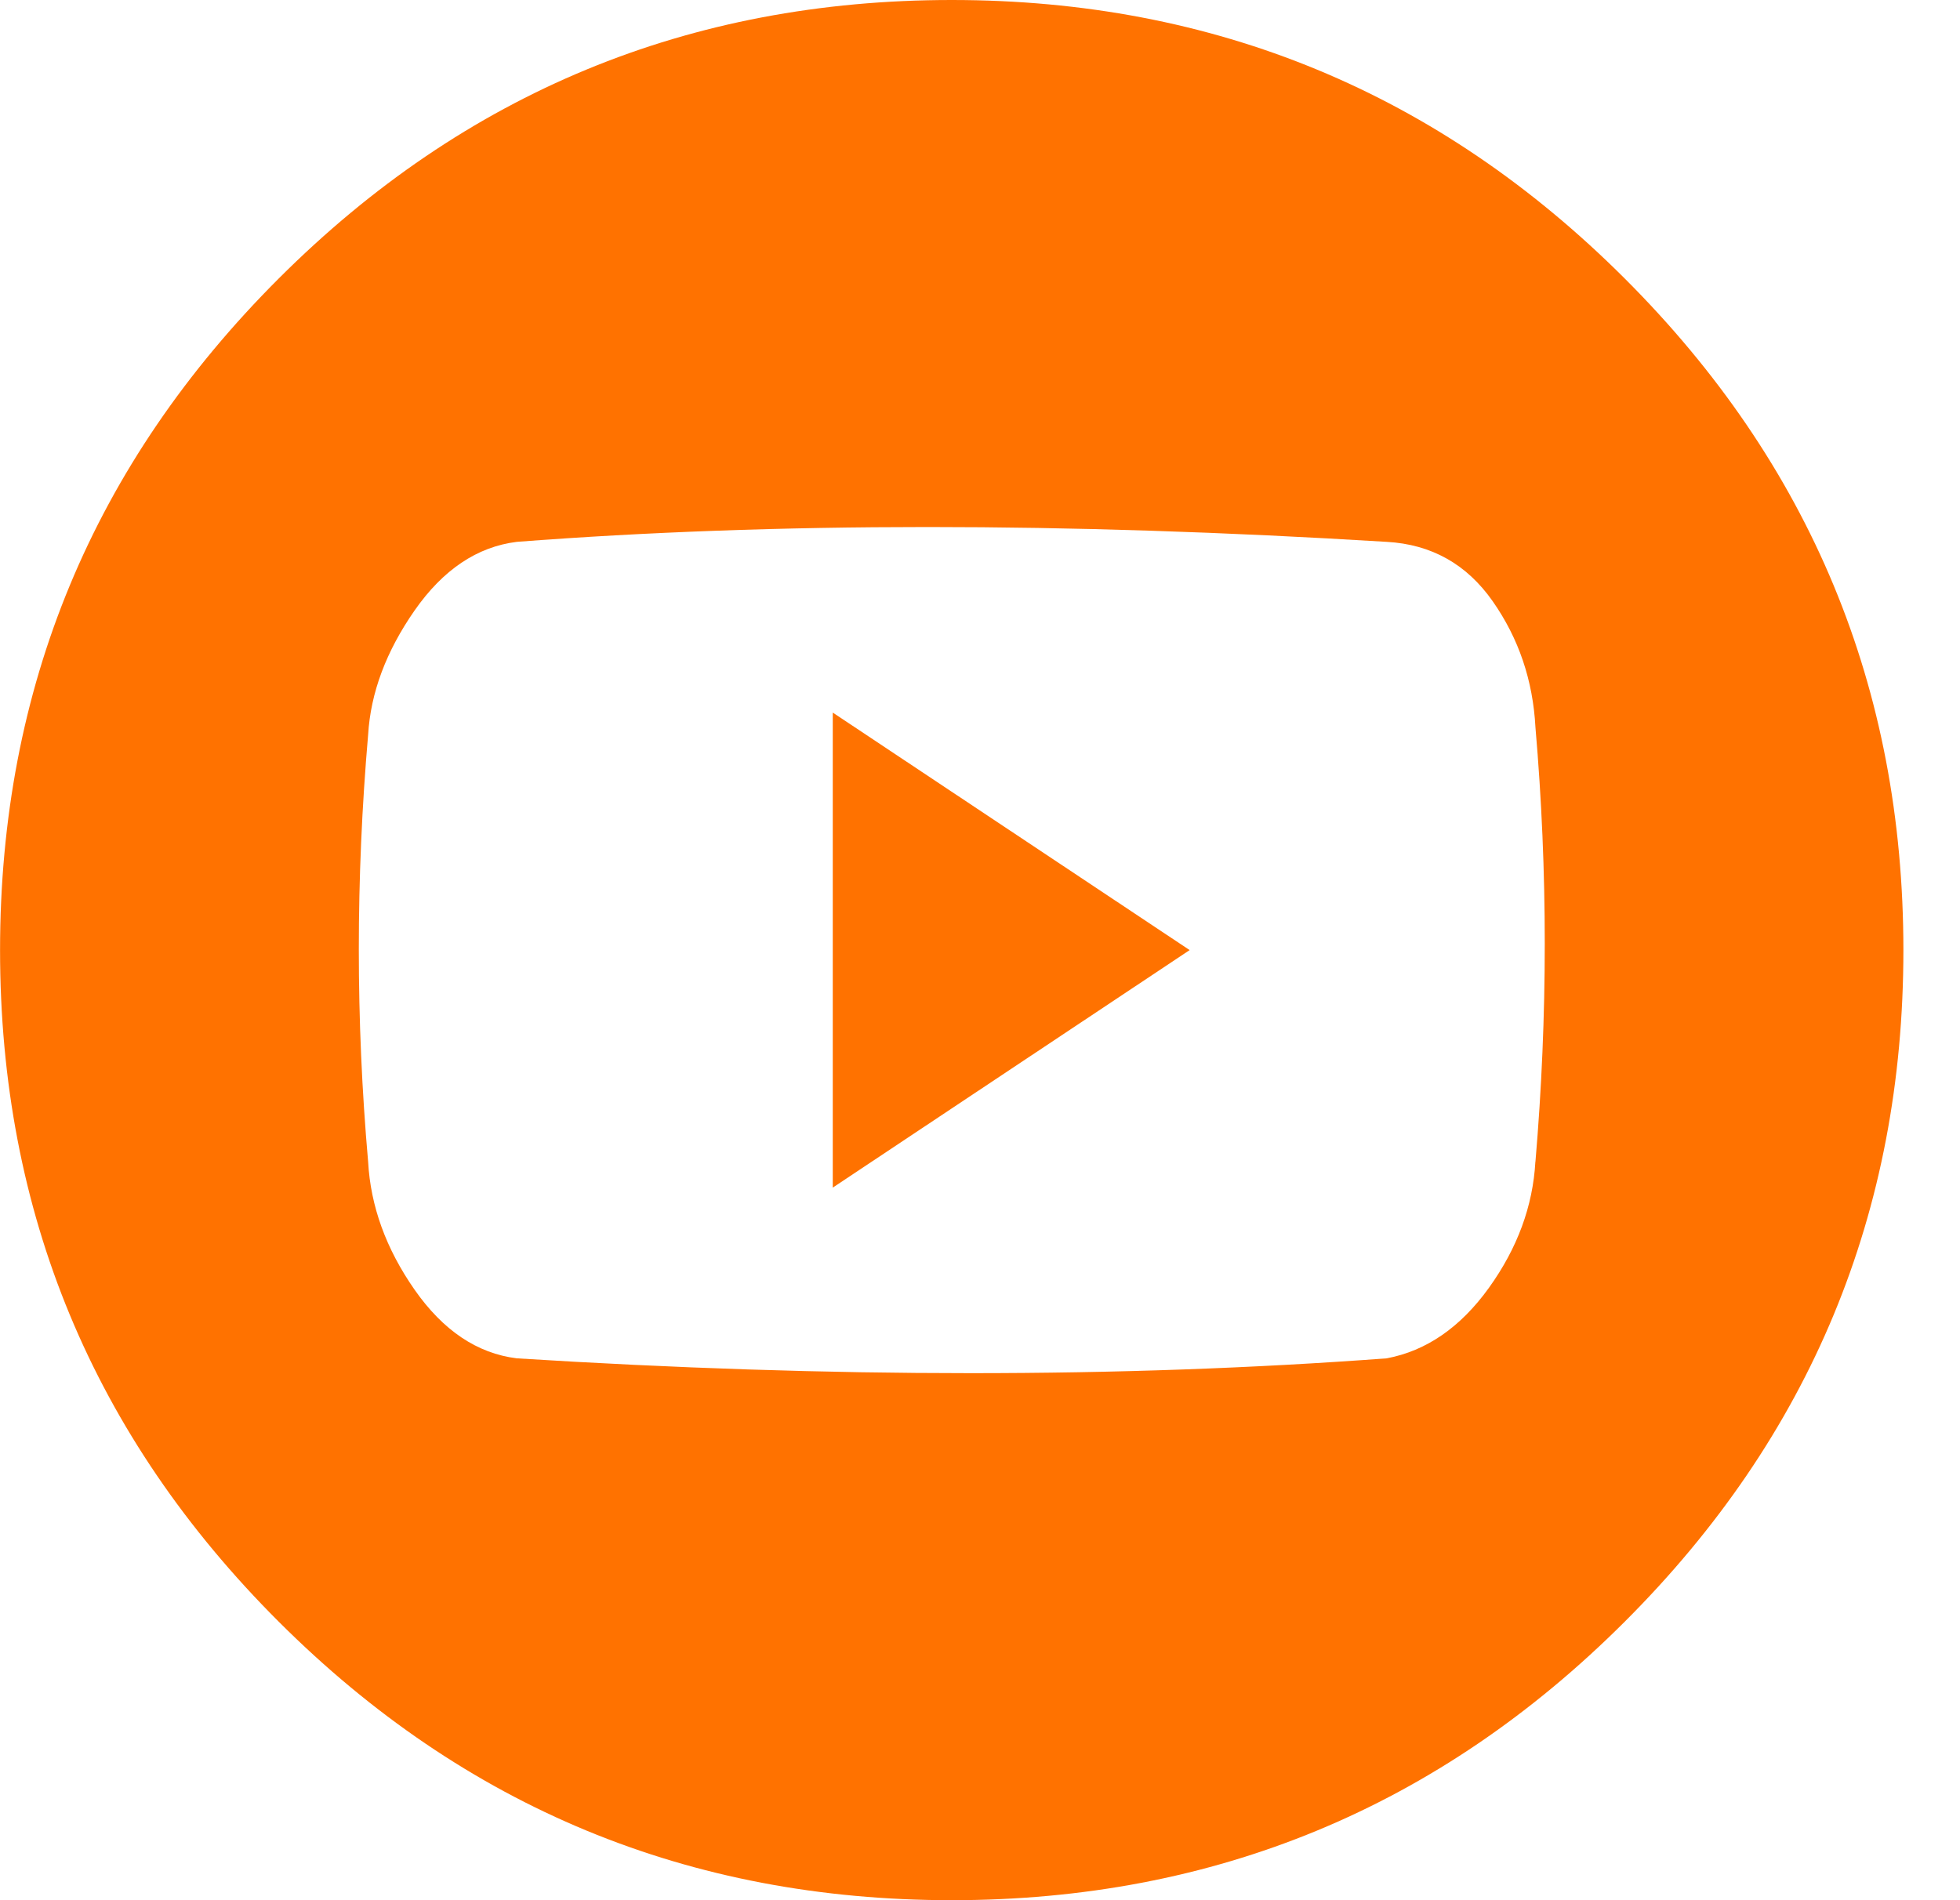
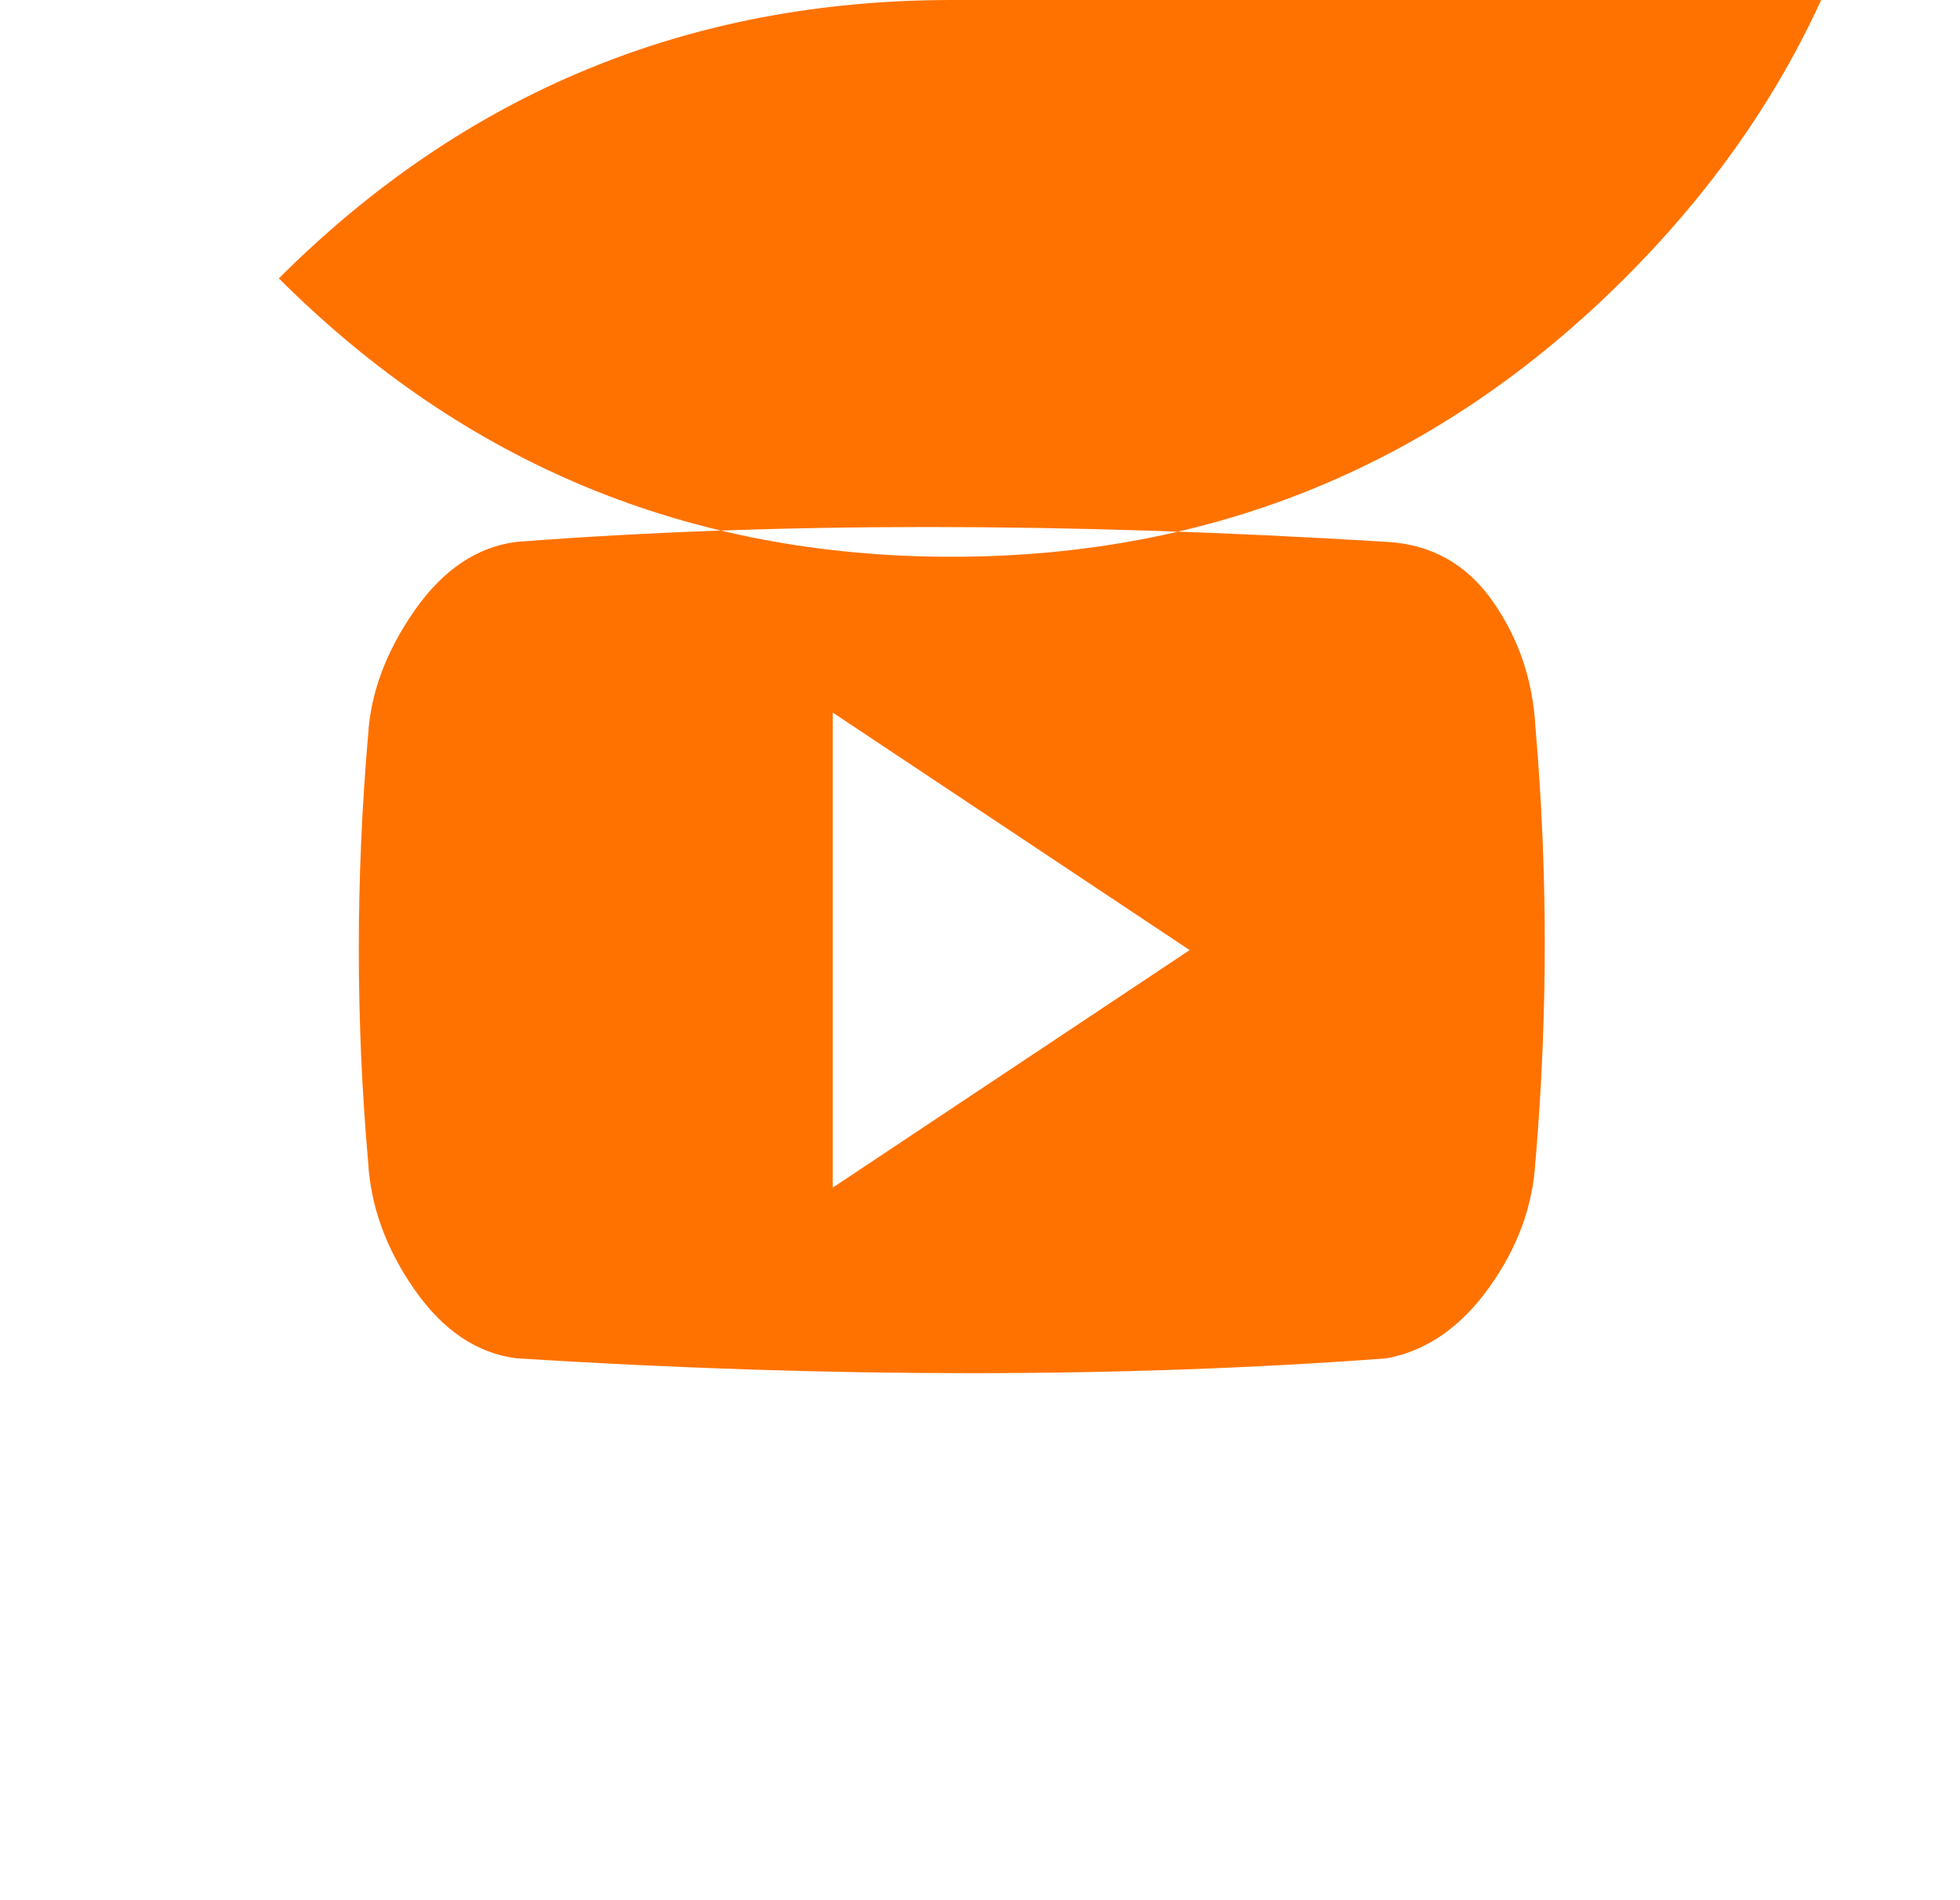
<svg xmlns="http://www.w3.org/2000/svg" height="32" viewBox="0 0 33 32" width="33">
-   <path d="m117.024 0c-4.423 0-8.2 1.562-11.329 4.688s-4.694 6.896-4.694 11.312 1.565 8.187 4.694 11.312c3.13 3.125 6.906 4.688 11.329 4.688s8.2-1.562 11.329-4.688c3.13-3.125 4.694-6.896 4.694-11.312s-1.565-8.187-4.694-11.312-6.906-4.688-11.329-4.688zm9.827 19.562c-.042.75-.303 1.458-.782 2.125-.48.667-1.054 1.062-1.721 1.188-4.465.333-9.347.333-14.647 0-.668-.083-1.241-.469-1.721-1.156-.48-.688-.741-1.406-.782-2.156-.209-2.375-.209-4.771 0-7.188.042-.708.303-1.406.782-2.094.48-.688 1.054-1.073 1.721-1.156 4.34-.333 9.222-.333 14.647 0 .751.042 1.346.375 1.784 1 .438.625.678 1.333.72 2.125.209 2.417.209 4.854 0 7.312zm-11.83.438 6.009-4-6.009-4z" fill="#ff7200" fill-rule="evenodd" transform="translate(-101)" />
+   <path d="m117.024 0c-4.423 0-8.2 1.562-11.329 4.688c3.13 3.125 6.906 4.688 11.329 4.688s8.2-1.562 11.329-4.688c3.13-3.125 4.694-6.896 4.694-11.312s-1.565-8.187-4.694-11.312-6.906-4.688-11.329-4.688zm9.827 19.562c-.042.75-.303 1.458-.782 2.125-.48.667-1.054 1.062-1.721 1.188-4.465.333-9.347.333-14.647 0-.668-.083-1.241-.469-1.721-1.156-.48-.688-.741-1.406-.782-2.156-.209-2.375-.209-4.771 0-7.188.042-.708.303-1.406.782-2.094.48-.688 1.054-1.073 1.721-1.156 4.34-.333 9.222-.333 14.647 0 .751.042 1.346.375 1.784 1 .438.625.678 1.333.72 2.125.209 2.417.209 4.854 0 7.312zm-11.83.438 6.009-4-6.009-4z" fill="#ff7200" fill-rule="evenodd" transform="translate(-101)" />
</svg>